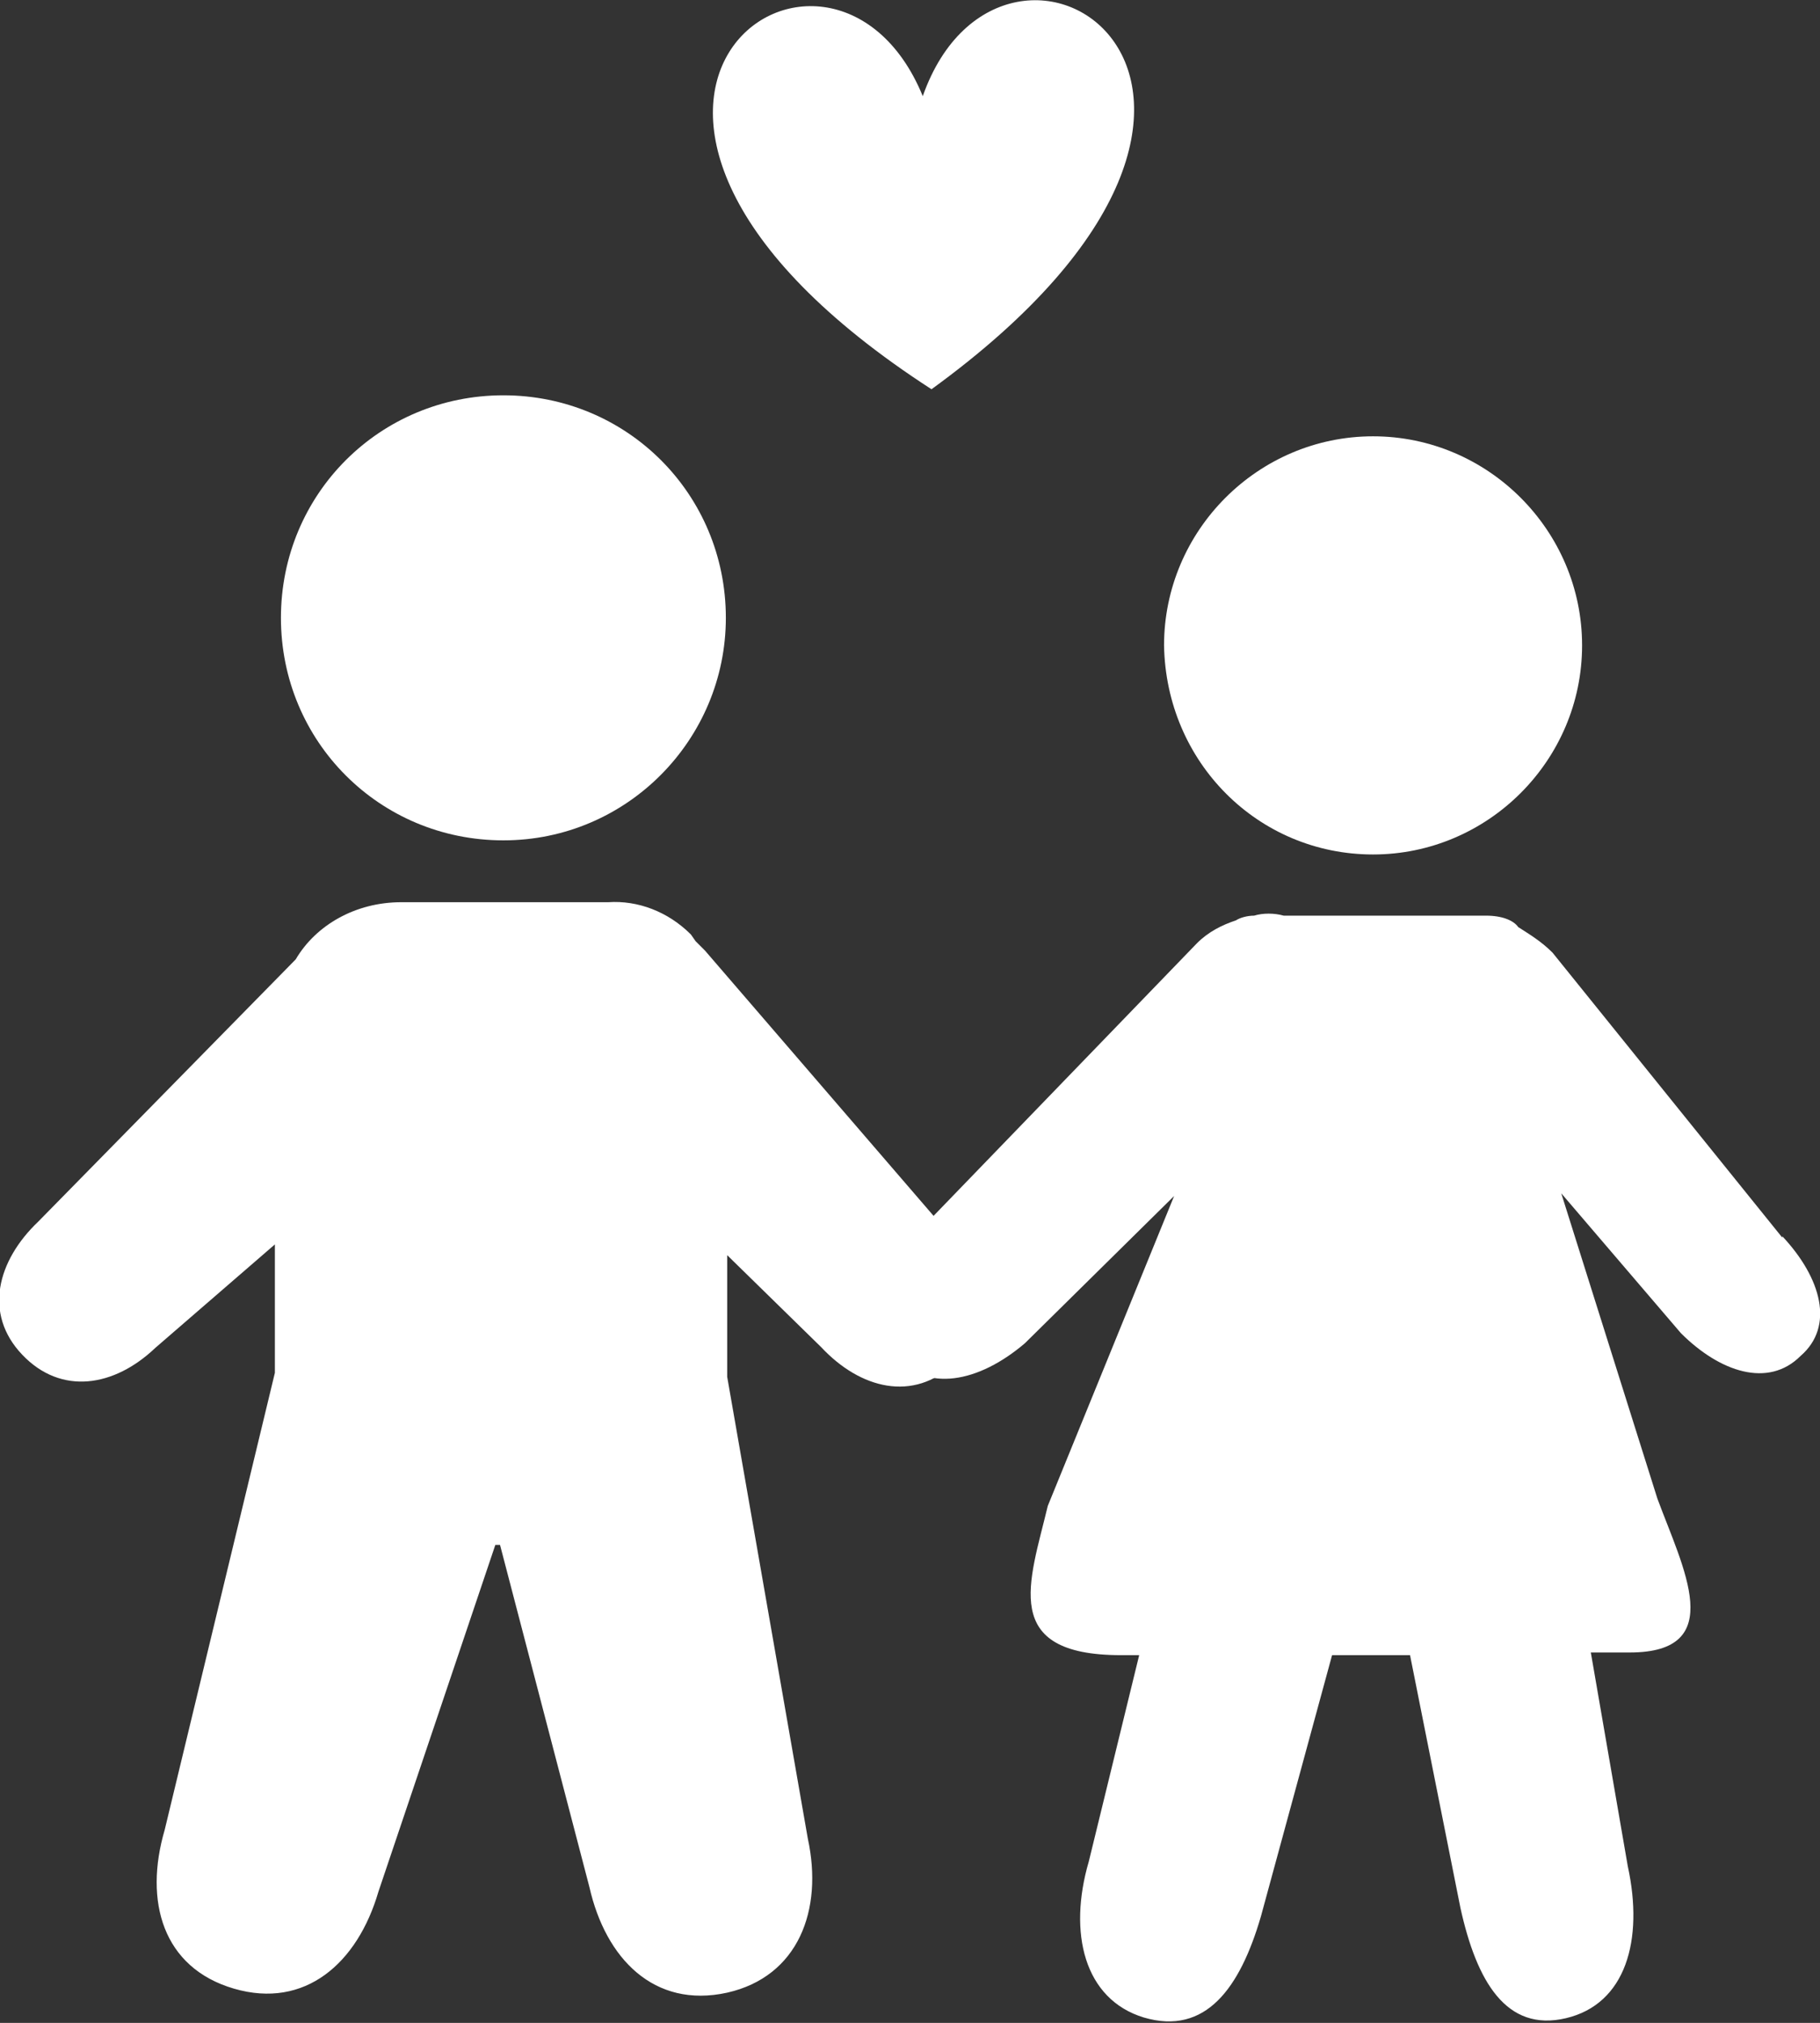
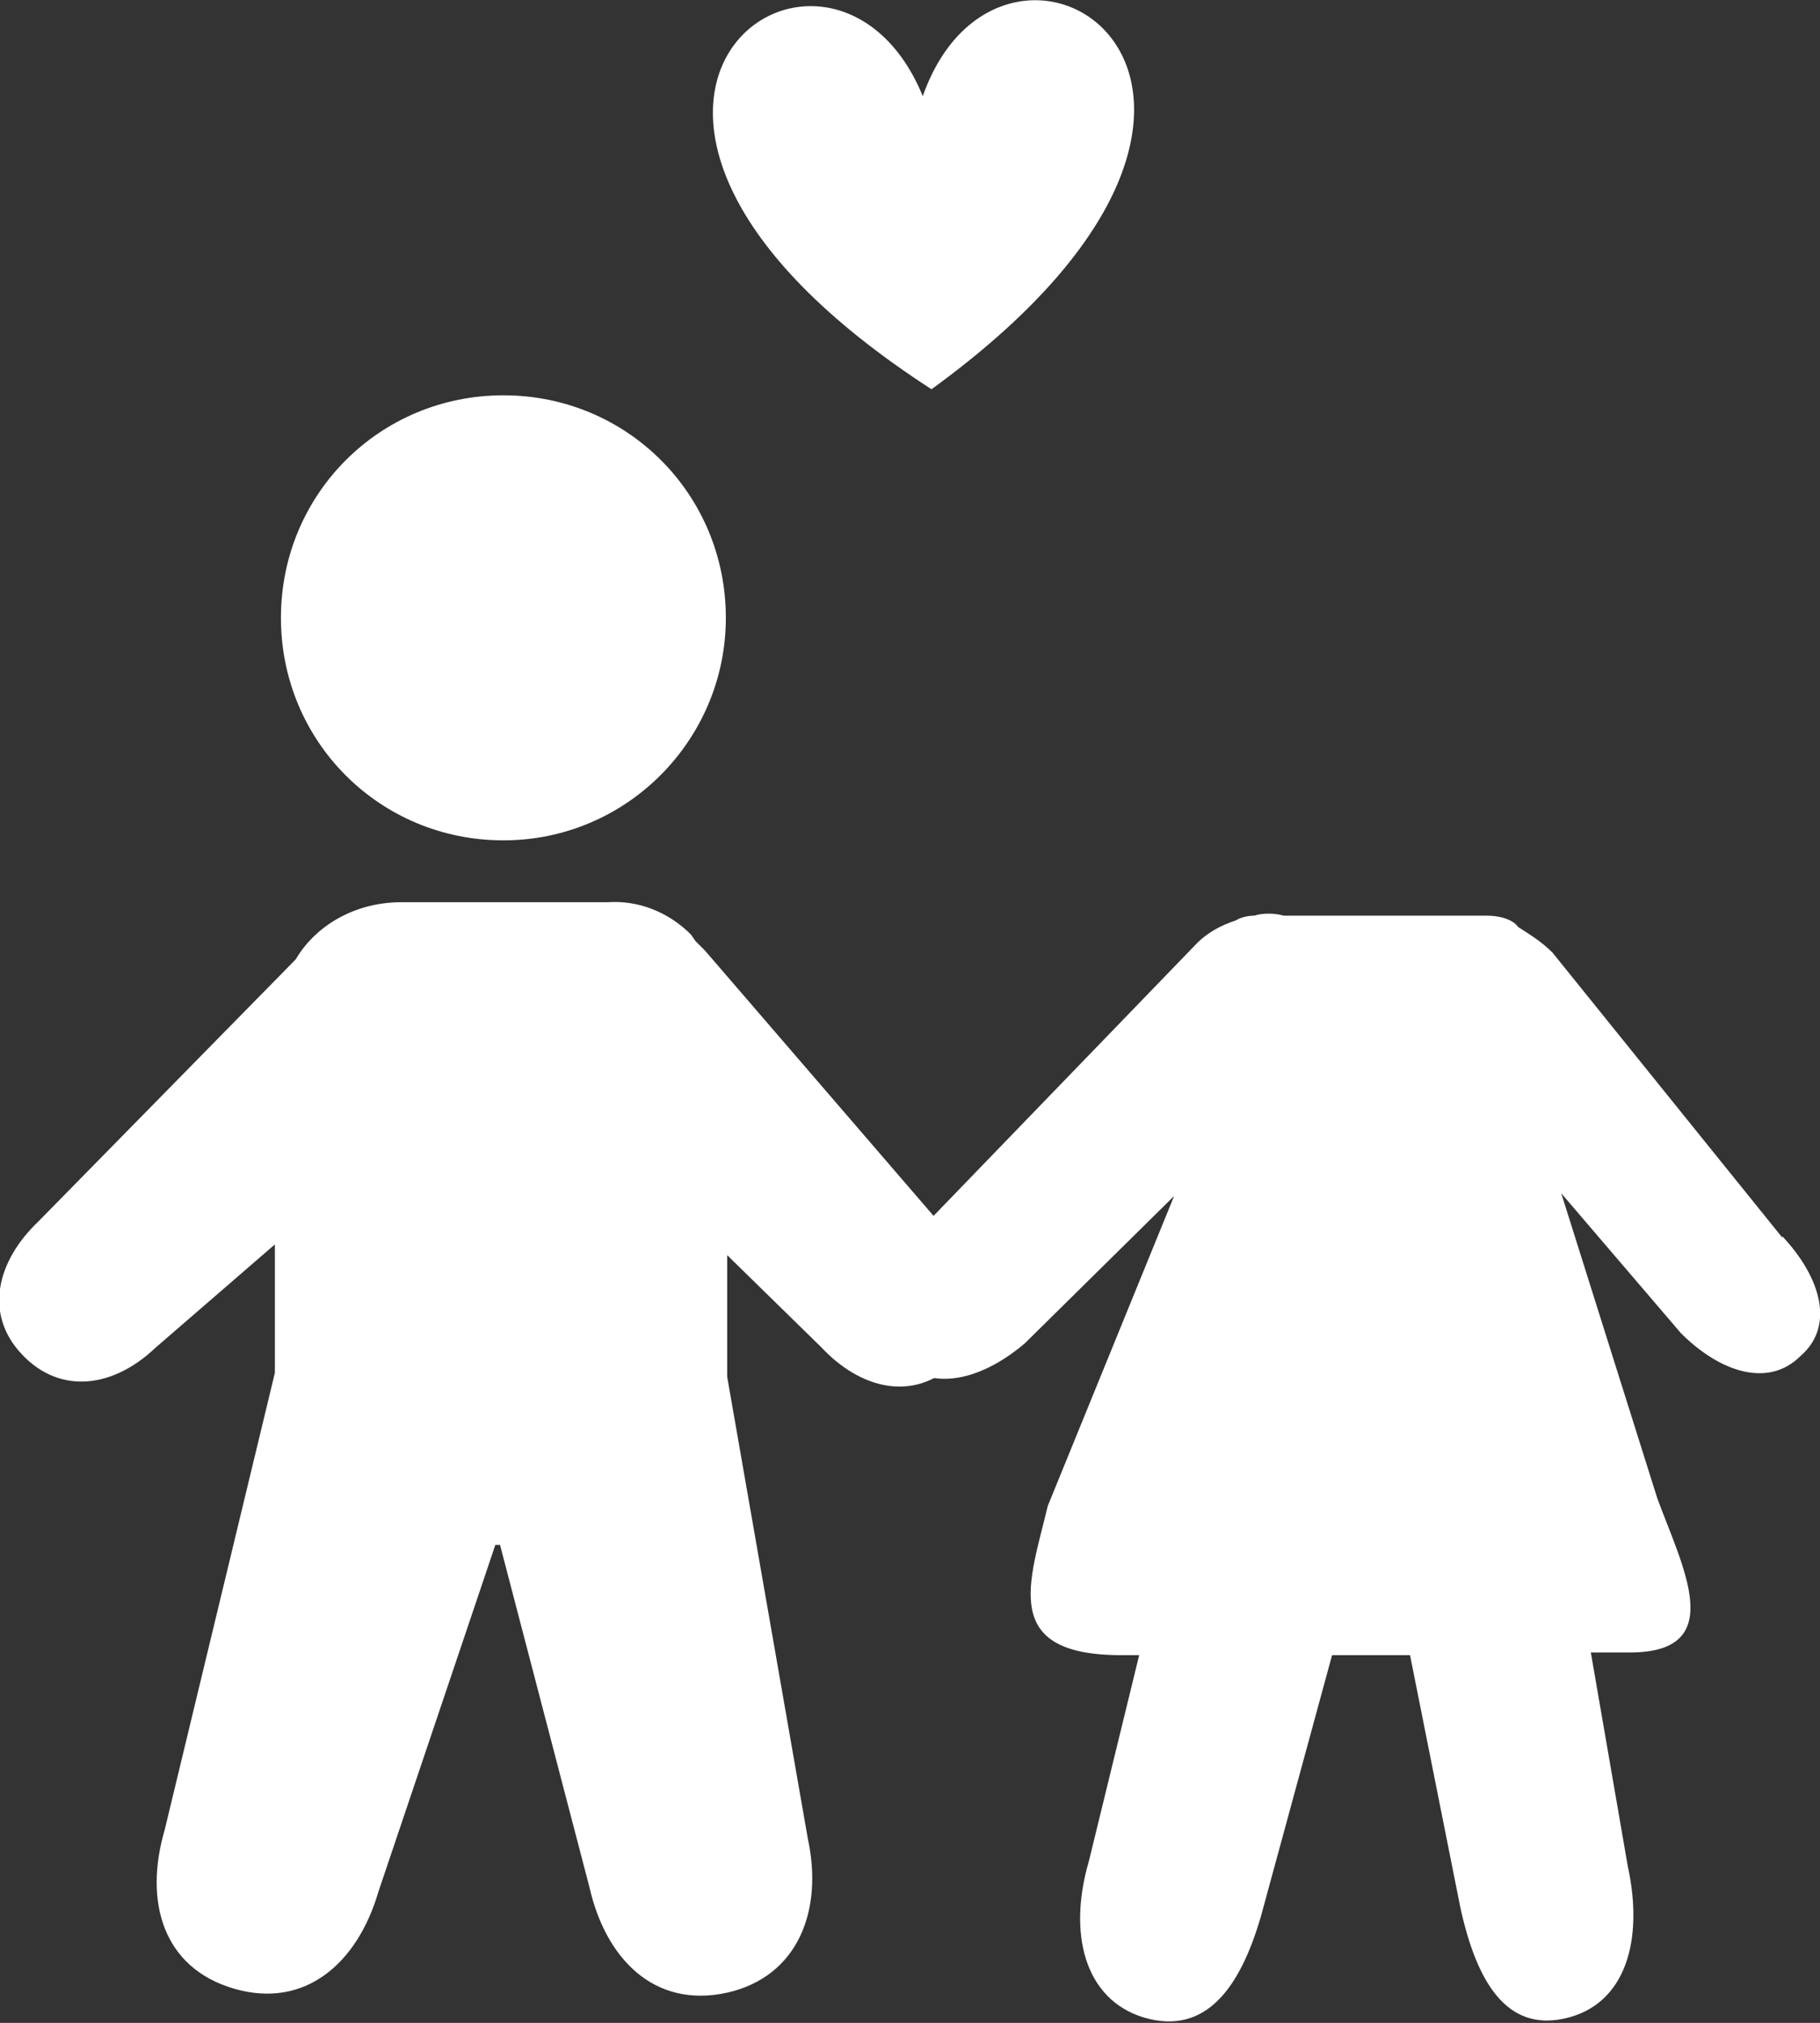
<svg xmlns="http://www.w3.org/2000/svg" id="Ebene_2" viewBox="0 0 27.08 30.09">
  <rect x="0" y="0" width="27.08" height="30.09" fill="#333333" stroke="none" />
  <defs>
    <style>.cls-1,.cls-2{fill:#fff;}.cls-2{fill-rule:evenodd;}</style>
  </defs>
  <g id="Ebene_1-2">
    <g>
      <path class="cls-1" d="M10.8,9.19c0,1.81-1.47,3.31-3.31,3.31s-3.31-1.47-3.31-3.31,1.47-3.31,3.31-3.31,3.31,1.47,3.31,3.31Z" />
      <path class="cls-1" d="M14.11,18.34l-3.62-4.2-.14-.14-.07-.1c-.34-.34-.79-.51-1.23-.48h-3.08c-.68,0-1.27,.34-1.57,.85l-3.83,3.9c-.61,.58-.82,1.37-.24,1.98s1.37,.48,1.98-.1l1.78-1.54v1.91l-1.64,6.8c-.31,1.06-.03,2.05,1.03,2.36,1.06,.31,1.84-.38,2.15-1.44l1.74-5.16h.07l1.33,5.09c.24,1.06,.96,1.81,2.05,1.57,1.06-.24,1.43-1.23,1.2-2.29l-1.2-6.87v-1.81l1.4,1.37c.58,.62,1.37,.82,1.98,.24,.65-.51,.48-1.33-.1-1.95Z" />
      <path class="cls-1" d="M26.52,18.41l-3.42-4.24c-.17-.17-.34-.27-.51-.38-.07-.1-.24-.17-.48-.17h-3.01c-.14-.04-.31-.04-.44,0-.1,0-.21,.03-.27,.07-.21,.07-.41,.17-.58,.34l-4.03,4.17c-.68,.58-.96,1.33-.48,1.95,.48,.58,1.27,.41,1.95-.17l2.22-2.19-1.88,4.61c-.27,1.13-.72,2.22,1.09,2.22h.27l-.75,3.07c-.31,1.06-.07,2.05,.82,2.32,.92,.27,1.43-.44,1.74-1.5l1.06-3.89h1.16l.75,3.76c.24,1.09,.68,1.85,1.57,1.64,.89-.21,1.16-1.16,.92-2.26l-.55-3.18h.58c1.47,0,.79-1.26,.41-2.29l-1.43-4.54,1.78,2.08c.58,.58,1.3,.82,1.78,.34,.51-.44,.31-1.16-.27-1.78Z" />
-       <path class="cls-1" d="M20.43,12.71c1.71,0,3.11-1.4,3.11-3.11s-1.4-3.11-3.11-3.11-3.11,1.4-3.11,3.11c.03,1.74,1.4,3.11,3.11,3.11Z" />
      <path class="cls-2" d="M13.73,1.43c1.21-3.43,6.35-.16,.13,4.36-6.48-4.19-1.51-7.72-.13-4.36Z" />
    </g>
  </g>
</svg>